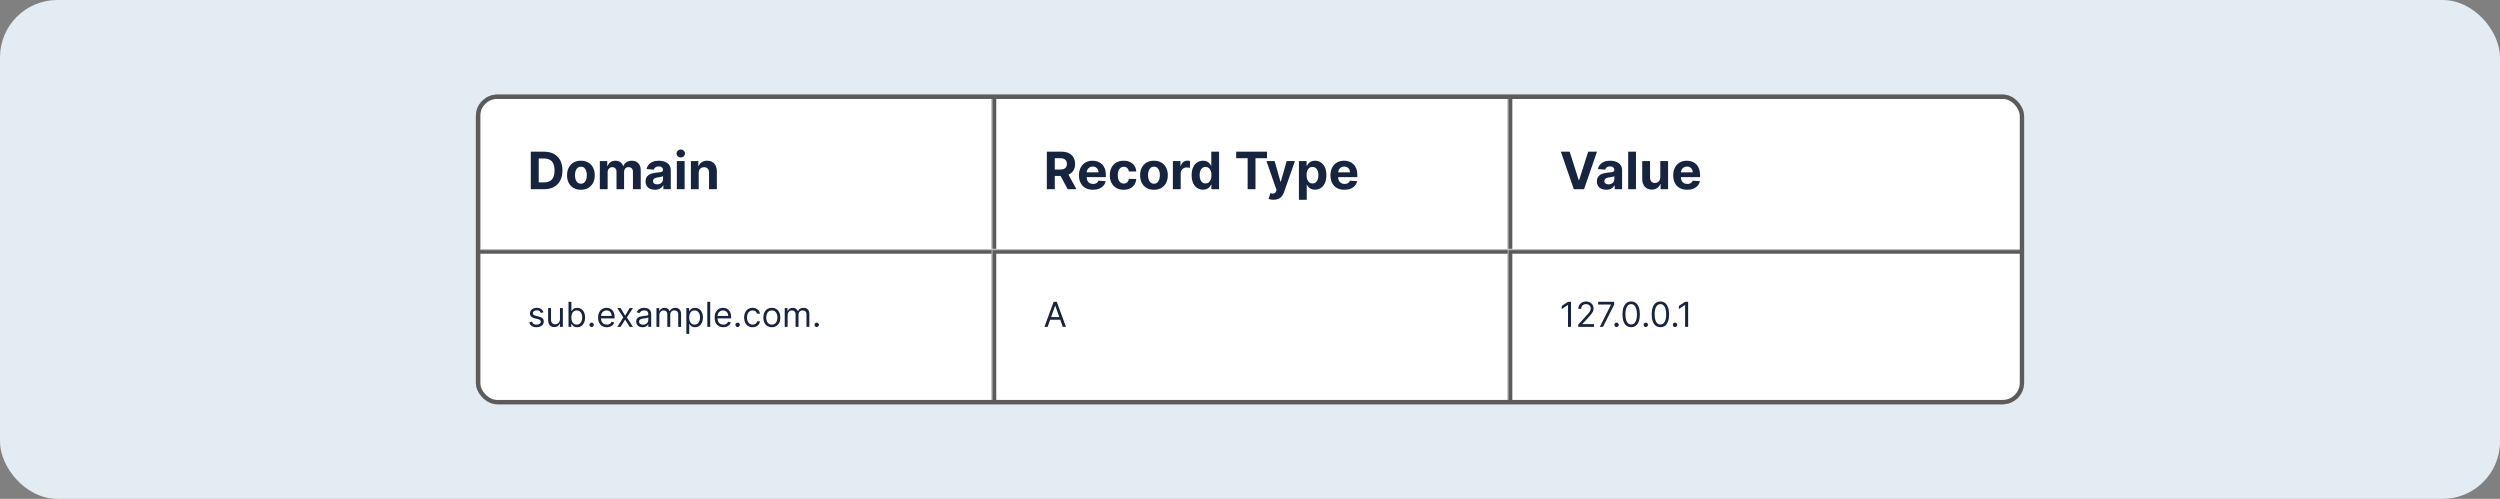
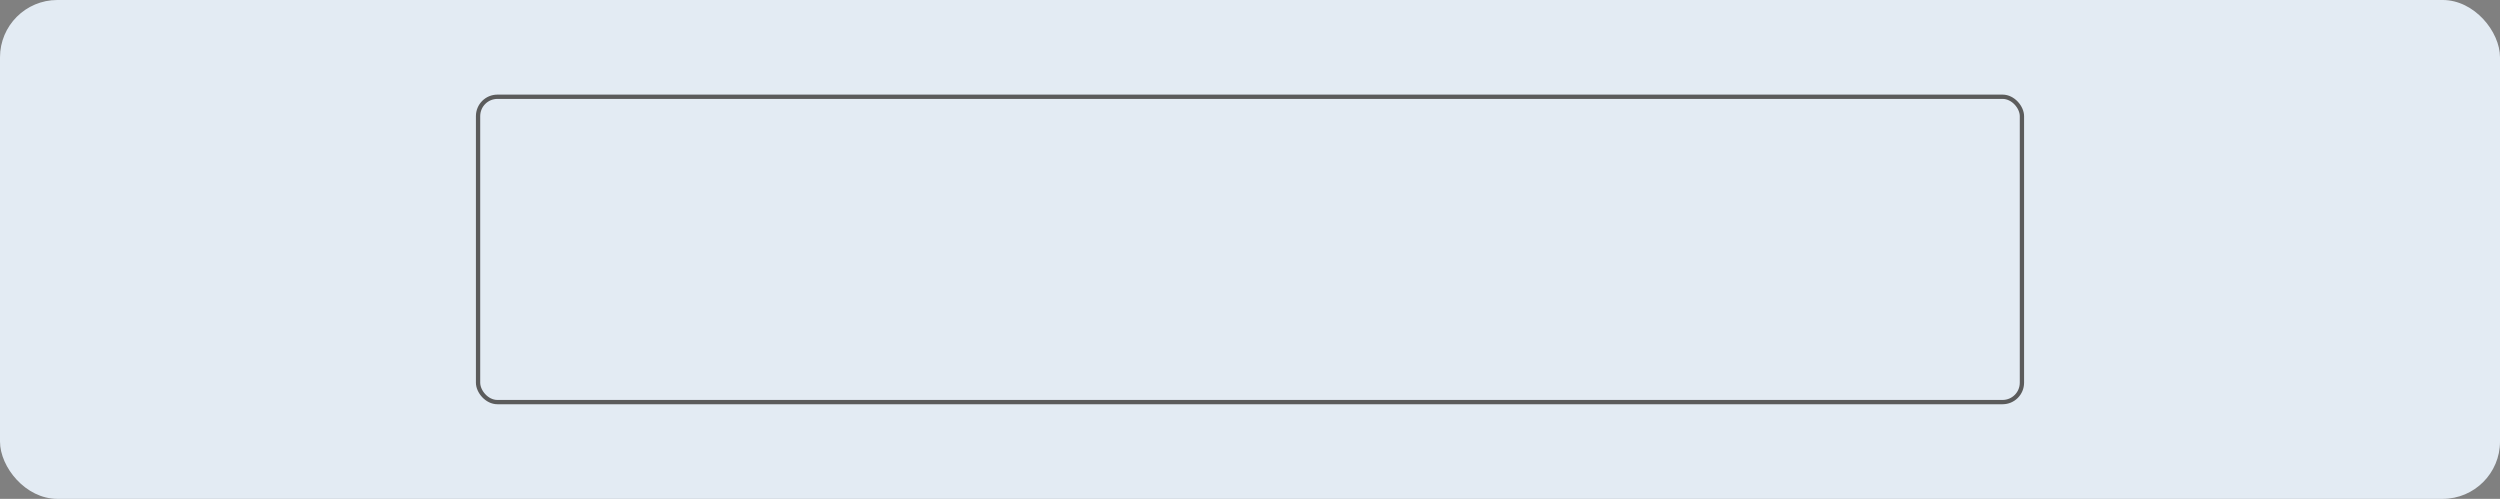
<svg xmlns="http://www.w3.org/2000/svg" width="872" height="174" viewBox="0 0 872 174" fill="none">
  <rect x="0" y="0" width="872" height="174" fill="#808080" stroke="none" />
  <g clip-path="url(#clip0_796_1565)">
    <rect x="-361" y="-60" width="1430" height="736" fill="#E3EBF3" />
    <g style="mix-blend-mode:multiply">
      <g clip-path="url(#clip1_796_1565)">
-         <rect x="166" y="33" width="540" height="108" rx="7.5" fill="#363636" />
        <rect opacity="0.1" x="166" y="33" width="540" height="54" fill="#D9D9D9" />
        <g clip-path="url(#clip2_796_1565)">
          <rect width="540" height="54" transform="translate(166 33)" fill="white" fill-opacity="0.01" />
          <mask id="path-6-inside-1_796_1565" fill="white">
            <path d="M166 33H346V87H166V33Z" />
          </mask>
-           <path d="M166 33H346V87H166V33Z" fill="white" />
          <path d="M189.778 66H185.138V52.909H189.817C191.134 52.909 192.267 53.171 193.217 53.695C194.168 54.215 194.898 54.963 195.41 55.939C195.925 56.915 196.183 58.082 196.183 59.442C196.183 60.805 195.925 61.977 195.41 62.957C194.898 63.938 194.163 64.69 193.205 65.214C192.25 65.738 191.108 66 189.778 66ZM187.906 63.629H189.663C190.482 63.629 191.17 63.484 191.728 63.194C192.29 62.9 192.712 62.446 192.994 61.832C193.279 61.215 193.422 60.418 193.422 59.442C193.422 58.474 193.279 57.684 192.994 57.07C192.712 56.457 192.293 56.005 191.734 55.715C191.176 55.425 190.488 55.281 189.67 55.281H187.906V63.629ZM202.618 66.192C201.626 66.192 200.767 65.981 200.042 65.559C199.322 65.133 198.766 64.54 198.374 63.782C197.982 63.019 197.786 62.135 197.786 61.129C197.786 60.115 197.982 59.229 198.374 58.47C198.766 57.707 199.322 57.115 200.042 56.693C200.767 56.267 201.626 56.054 202.618 56.054C203.611 56.054 204.468 56.267 205.188 56.693C205.912 57.115 206.471 57.707 206.863 58.47C207.255 59.229 207.451 60.115 207.451 61.129C207.451 62.135 207.255 63.019 206.863 63.782C206.471 64.54 205.912 65.133 205.188 65.559C204.468 65.981 203.611 66.192 202.618 66.192ZM202.631 64.082C203.083 64.082 203.46 63.955 203.763 63.699C204.065 63.439 204.293 63.085 204.447 62.638C204.604 62.19 204.683 61.681 204.683 61.11C204.683 60.539 204.604 60.03 204.447 59.582C204.293 59.135 204.065 58.781 203.763 58.521C203.46 58.261 203.083 58.131 202.631 58.131C202.175 58.131 201.792 58.261 201.481 58.521C201.174 58.781 200.942 59.135 200.784 59.582C200.631 60.03 200.554 60.539 200.554 61.11C200.554 61.681 200.631 62.19 200.784 62.638C200.942 63.085 201.174 63.439 201.481 63.699C201.792 63.955 202.175 64.082 202.631 64.082ZM209.221 66V56.182H211.817V57.914H211.932C212.136 57.339 212.477 56.885 212.954 56.553C213.432 56.22 214.003 56.054 214.667 56.054C215.341 56.054 215.914 56.222 216.387 56.559C216.86 56.891 217.175 57.343 217.333 57.914H217.435C217.635 57.352 217.998 56.902 218.522 56.565C219.05 56.224 219.675 56.054 220.395 56.054C221.311 56.054 222.055 56.346 222.626 56.93C223.201 57.509 223.488 58.332 223.488 59.397V66H220.772V59.934C220.772 59.389 220.627 58.979 220.337 58.707C220.047 58.434 219.685 58.298 219.251 58.298C218.756 58.298 218.371 58.455 218.094 58.771C217.817 59.082 217.678 59.493 217.678 60.004V66H215.038V59.876C215.038 59.395 214.9 59.011 214.623 58.726C214.35 58.44 213.99 58.298 213.542 58.298C213.24 58.298 212.967 58.374 212.724 58.528C212.486 58.677 212.296 58.888 212.155 59.16C212.015 59.429 211.944 59.744 211.944 60.106V66H209.221ZM228.439 66.185C227.813 66.185 227.254 66.077 226.764 65.859C226.274 65.638 225.887 65.312 225.601 64.881C225.32 64.447 225.179 63.906 225.179 63.258C225.179 62.712 225.279 62.254 225.48 61.883C225.68 61.513 225.953 61.215 226.298 60.989C226.643 60.763 227.035 60.592 227.474 60.477C227.917 60.362 228.382 60.281 228.867 60.234C229.438 60.175 229.899 60.119 230.248 60.068C230.597 60.013 230.851 59.932 231.009 59.825C231.166 59.719 231.245 59.561 231.245 59.352V59.314C231.245 58.909 231.117 58.596 230.862 58.374C230.61 58.153 230.252 58.042 229.788 58.042C229.298 58.042 228.908 58.151 228.618 58.368C228.328 58.581 228.137 58.849 228.043 59.173L225.524 58.969C225.652 58.372 225.904 57.856 226.279 57.422C226.654 56.983 227.137 56.646 227.73 56.412C228.326 56.173 229.017 56.054 229.801 56.054C230.346 56.054 230.868 56.118 231.367 56.246C231.869 56.374 232.315 56.572 232.703 56.84C233.095 57.109 233.404 57.454 233.629 57.876C233.855 58.293 233.968 58.794 233.968 59.378V66H231.386V64.638H231.309C231.151 64.945 230.941 65.216 230.676 65.45C230.412 65.68 230.095 65.862 229.724 65.994C229.353 66.121 228.925 66.185 228.439 66.185ZM229.219 64.306C229.619 64.306 229.973 64.227 230.28 64.07C230.587 63.908 230.828 63.69 231.002 63.418C231.177 63.145 231.264 62.836 231.264 62.491V61.449C231.179 61.504 231.062 61.555 230.913 61.602C230.768 61.645 230.604 61.685 230.421 61.724C230.237 61.758 230.054 61.79 229.871 61.82C229.688 61.845 229.521 61.869 229.372 61.89C229.053 61.937 228.774 62.011 228.535 62.114C228.296 62.216 228.111 62.354 227.979 62.529C227.847 62.7 227.781 62.913 227.781 63.168C227.781 63.539 227.915 63.822 228.183 64.019C228.456 64.21 228.801 64.306 229.219 64.306ZM236.081 66V56.182H238.804V66H236.081ZM237.449 54.916C237.044 54.916 236.697 54.782 236.407 54.514C236.121 54.241 235.979 53.915 235.979 53.535C235.979 53.16 236.121 52.839 236.407 52.57C236.697 52.298 237.044 52.161 237.449 52.161C237.854 52.161 238.199 52.298 238.484 52.57C238.774 52.839 238.919 53.16 238.919 53.535C238.919 53.915 238.774 54.241 238.484 54.514C238.199 54.782 237.854 54.916 237.449 54.916ZM243.708 60.324V66H240.985V56.182H243.58V57.914H243.695C243.913 57.343 244.277 56.891 244.788 56.559C245.3 56.222 245.92 56.054 246.648 56.054C247.33 56.054 247.925 56.203 248.432 56.501C248.939 56.8 249.333 57.226 249.614 57.78C249.896 58.33 250.036 58.986 250.036 59.749V66H247.313V60.234C247.317 59.633 247.164 59.165 246.853 58.828C246.542 58.487 246.114 58.317 245.568 58.317C245.202 58.317 244.878 58.396 244.597 58.553C244.32 58.711 244.102 58.941 243.945 59.244C243.791 59.542 243.712 59.902 243.708 60.324Z" fill="#162440" />
          <path d="M166 33V31.5H164.5V33H166ZM166 34.5H346V31.5H166V34.5ZM167.5 87V33H164.5V87H167.5Z" fill="#5B5B5B" mask="url(#path-6-inside-1_796_1565)" />
          <mask id="path-9-inside-2_796_1565" fill="white">
-             <path d="M346 33H526V87H346V33Z" />
-           </mask>
+             </mask>
          <path d="M346 33H526V87H346V33Z" fill="white" />
          <path d="M365.138 66V52.909H370.303C371.291 52.909 372.135 53.086 372.834 53.44C373.537 53.789 374.072 54.285 374.438 54.929C374.809 55.568 374.994 56.32 374.994 57.185C374.994 58.055 374.807 58.803 374.432 59.429C374.057 60.051 373.513 60.528 372.802 60.861C372.094 61.193 371.238 61.359 370.232 61.359H366.774V59.135H369.785C370.313 59.135 370.752 59.062 371.102 58.918C371.451 58.773 371.711 58.555 371.881 58.266C372.056 57.976 372.143 57.616 372.143 57.185C372.143 56.751 372.056 56.384 371.881 56.086C371.711 55.788 371.449 55.562 371.095 55.408C370.746 55.251 370.305 55.172 369.772 55.172H367.906V66H365.138ZM372.207 60.043L375.461 66H372.406L369.222 60.043H372.207ZM381.215 66.192C380.205 66.192 379.336 65.987 378.607 65.578C377.883 65.165 377.325 64.581 376.933 63.827C376.541 63.068 376.345 62.171 376.345 61.136C376.345 60.126 376.541 59.239 376.933 58.477C377.325 57.714 377.877 57.119 378.588 56.693C379.304 56.267 380.144 56.054 381.107 56.054C381.754 56.054 382.357 56.158 382.916 56.367C383.478 56.572 383.968 56.881 384.386 57.294C384.808 57.707 385.136 58.227 385.37 58.854C385.605 59.476 385.722 60.205 385.722 61.04V61.788H377.431V60.1H383.159C383.159 59.708 383.073 59.361 382.903 59.058C382.732 58.756 382.496 58.519 382.193 58.349C381.895 58.174 381.548 58.087 381.151 58.087C380.738 58.087 380.372 58.182 380.052 58.374C379.737 58.562 379.49 58.815 379.311 59.135C379.132 59.45 379.04 59.802 379.036 60.19V61.794C379.036 62.28 379.125 62.7 379.304 63.053C379.487 63.407 379.745 63.68 380.078 63.871C380.41 64.063 380.804 64.159 381.26 64.159C381.563 64.159 381.84 64.117 382.091 64.031C382.343 63.946 382.558 63.818 382.737 63.648C382.916 63.477 383.052 63.269 383.146 63.021L385.664 63.188C385.536 63.793 385.274 64.321 384.878 64.773C384.486 65.22 383.979 65.57 383.357 65.821C382.739 66.068 382.025 66.192 381.215 66.192ZM391.935 66.192C390.929 66.192 390.064 65.979 389.34 65.553C388.619 65.122 388.066 64.526 387.678 63.763C387.294 63 387.102 62.122 387.102 61.129C387.102 60.124 387.296 59.242 387.684 58.483C388.076 57.72 388.632 57.126 389.352 56.7C390.073 56.269 390.929 56.054 391.922 56.054C392.779 56.054 393.529 56.209 394.172 56.521C394.816 56.832 395.325 57.269 395.7 57.831C396.075 58.394 396.281 59.054 396.32 59.812H393.75C393.678 59.322 393.486 58.928 393.175 58.63C392.868 58.327 392.465 58.176 391.967 58.176C391.545 58.176 391.176 58.291 390.861 58.521C390.55 58.747 390.307 59.077 390.132 59.512C389.958 59.947 389.87 60.473 389.87 61.091C389.87 61.717 389.955 62.25 390.126 62.689C390.301 63.128 390.546 63.462 390.861 63.693C391.176 63.923 391.545 64.038 391.967 64.038C392.278 64.038 392.557 63.974 392.804 63.846C393.056 63.718 393.262 63.533 393.424 63.29C393.59 63.043 393.699 62.746 393.75 62.401H396.32C396.277 63.151 396.073 63.812 395.706 64.383C395.344 64.95 394.843 65.393 394.204 65.712C393.565 66.032 392.808 66.192 391.935 66.192ZM402.499 66.192C401.506 66.192 400.648 65.981 399.923 65.559C399.203 65.133 398.647 64.54 398.255 63.782C397.863 63.019 397.667 62.135 397.667 61.129C397.667 60.115 397.863 59.229 398.255 58.47C398.647 57.707 399.203 57.115 399.923 56.693C400.648 56.267 401.506 56.054 402.499 56.054C403.492 56.054 404.349 56.267 405.069 56.693C405.793 57.115 406.352 57.707 406.744 58.47C407.136 59.229 407.332 60.115 407.332 61.129C407.332 62.135 407.136 63.019 406.744 63.782C406.352 64.54 405.793 65.133 405.069 65.559C404.349 65.981 403.492 66.192 402.499 66.192ZM402.512 64.082C402.964 64.082 403.341 63.955 403.643 63.699C403.946 63.439 404.174 63.085 404.327 62.638C404.485 62.19 404.564 61.681 404.564 61.11C404.564 60.539 404.485 60.03 404.327 59.582C404.174 59.135 403.946 58.781 403.643 58.521C403.341 58.261 402.964 58.131 402.512 58.131C402.056 58.131 401.673 58.261 401.362 58.521C401.055 58.781 400.822 59.135 400.665 59.582C400.511 60.03 400.435 60.539 400.435 61.11C400.435 61.681 400.511 62.19 400.665 62.638C400.822 63.085 401.055 63.439 401.362 63.699C401.673 63.955 402.056 64.082 402.512 64.082ZM409.102 66V56.182H411.742V57.895H411.844C412.023 57.285 412.324 56.825 412.746 56.514C413.168 56.199 413.653 56.041 414.203 56.041C414.339 56.041 414.487 56.05 414.644 56.067C414.802 56.084 414.94 56.107 415.06 56.137V58.553C414.932 58.515 414.755 58.481 414.529 58.451C414.303 58.421 414.097 58.406 413.909 58.406C413.509 58.406 413.151 58.494 412.835 58.668C412.524 58.839 412.277 59.077 412.094 59.384C411.915 59.691 411.825 60.045 411.825 60.445V66H409.102ZM419.628 66.16C418.883 66.16 418.207 65.968 417.602 65.585C417.001 65.197 416.524 64.628 416.17 63.878C415.821 63.124 415.646 62.199 415.646 61.104C415.646 59.979 415.827 59.043 416.189 58.298C416.552 57.548 417.033 56.987 417.634 56.617C418.239 56.242 418.902 56.054 419.622 56.054C420.172 56.054 420.63 56.148 420.996 56.335C421.367 56.519 421.665 56.749 421.891 57.026C422.121 57.298 422.296 57.567 422.415 57.831H422.498V52.909H425.215V66H422.53V64.428H422.415C422.287 64.7 422.106 64.971 421.872 65.239C421.642 65.504 421.341 65.723 420.971 65.898C420.604 66.072 420.157 66.16 419.628 66.16ZM420.491 63.993C420.93 63.993 421.301 63.874 421.604 63.635C421.91 63.392 422.145 63.053 422.307 62.619C422.473 62.184 422.556 61.675 422.556 61.091C422.556 60.507 422.475 60 422.313 59.57C422.151 59.139 421.917 58.807 421.61 58.572C421.303 58.338 420.93 58.221 420.491 58.221C420.044 58.221 419.667 58.342 419.36 58.585C419.053 58.828 418.821 59.165 418.663 59.595C418.506 60.026 418.427 60.524 418.427 61.091C418.427 61.662 418.506 62.167 418.663 62.606C418.825 63.041 419.057 63.381 419.36 63.629C419.667 63.871 420.044 63.993 420.491 63.993ZM431.172 55.191V52.909H441.924V55.191H437.916V66H435.18V55.191H431.172ZM444.199 69.682C443.854 69.682 443.53 69.654 443.228 69.599C442.93 69.548 442.682 69.481 442.486 69.401L443.1 67.368C443.42 67.466 443.707 67.519 443.963 67.528C444.223 67.536 444.447 67.477 444.634 67.349C444.826 67.221 444.981 67.004 445.101 66.697L445.26 66.281L441.738 56.182H444.602L446.635 63.392H446.737L448.789 56.182H451.672L447.856 67.061C447.672 67.59 447.423 68.05 447.108 68.442C446.797 68.838 446.403 69.143 445.925 69.356C445.448 69.573 444.873 69.682 444.199 69.682ZM453.065 69.682V56.182H455.75V57.831H455.871C455.991 57.567 456.163 57.298 456.389 57.026C456.619 56.749 456.917 56.519 457.284 56.335C457.655 56.148 458.115 56.054 458.665 56.054C459.381 56.054 460.041 56.242 460.646 56.617C461.251 56.987 461.735 57.548 462.097 58.298C462.459 59.043 462.64 59.979 462.64 61.104C462.64 62.199 462.464 63.124 462.11 63.878C461.76 64.628 461.283 65.197 460.678 65.585C460.077 65.968 459.404 66.16 458.658 66.16C458.13 66.16 457.68 66.072 457.309 65.898C456.943 65.723 456.643 65.504 456.408 65.239C456.174 64.971 455.995 64.7 455.871 64.428H455.788V69.682H453.065ZM455.731 61.091C455.731 61.675 455.812 62.184 455.974 62.619C456.135 63.053 456.37 63.392 456.677 63.635C456.983 63.874 457.356 63.993 457.795 63.993C458.238 63.993 458.613 63.871 458.92 63.629C459.227 63.381 459.459 63.041 459.617 62.606C459.779 62.167 459.86 61.662 459.86 61.091C459.86 60.524 459.781 60.026 459.623 59.595C459.466 59.165 459.233 58.828 458.927 58.585C458.62 58.342 458.243 58.221 457.795 58.221C457.352 58.221 456.977 58.338 456.67 58.572C456.368 58.807 456.135 59.139 455.974 59.57C455.812 60 455.731 60.507 455.731 61.091ZM468.93 66.192C467.92 66.192 467.051 65.987 466.322 65.578C465.598 65.165 465.04 64.581 464.648 63.827C464.256 63.068 464.059 62.171 464.059 61.136C464.059 60.126 464.256 59.239 464.648 58.477C465.04 57.714 465.591 57.119 466.303 56.693C467.019 56.267 467.858 56.054 468.822 56.054C469.469 56.054 470.072 56.158 470.631 56.367C471.193 56.572 471.683 56.881 472.101 57.294C472.523 57.707 472.851 58.227 473.085 58.854C473.319 59.476 473.437 60.205 473.437 61.04V61.788H465.146V60.1H470.873C470.873 59.708 470.788 59.361 470.618 59.058C470.447 58.756 470.211 58.519 469.908 58.349C469.61 58.174 469.263 58.087 468.866 58.087C468.453 58.087 468.086 58.182 467.767 58.374C467.452 58.562 467.204 58.815 467.025 59.135C466.846 59.45 466.755 59.802 466.751 60.19V61.794C466.751 62.28 466.84 62.7 467.019 63.053C467.202 63.407 467.46 63.68 467.792 63.871C468.125 64.063 468.519 64.159 468.975 64.159C469.278 64.159 469.555 64.117 469.806 64.031C470.057 63.946 470.273 63.818 470.452 63.648C470.631 63.477 470.767 63.269 470.861 63.021L473.379 63.188C473.251 63.793 472.989 64.321 472.593 64.773C472.201 65.22 471.694 65.57 471.072 65.821C470.454 66.068 469.74 66.192 468.93 66.192Z" fill="#162440" />
-           <path d="M346 33V31.5H344.5V33H346ZM346 34.5H526V31.5H346V34.5ZM347.5 87V33H344.5V87H347.5Z" fill="#5B5B5B" mask="url(#path-9-inside-2_796_1565)" />
+           <path d="M346 33V31.5H344.5V33H346ZM346 34.5H526V31.5H346ZM347.5 87V33H344.5V87H347.5Z" fill="#5B5B5B" mask="url(#path-9-inside-2_796_1565)" />
          <mask id="path-12-inside-3_796_1565" fill="white">
            <path d="M526 33H706V87H526V33Z" />
          </mask>
-           <path d="M526 33H706V87H526V33Z" fill="white" />
          <path d="M547.503 52.909L550.667 62.855H550.788L553.959 52.909H557.027L552.514 66H548.947L544.428 52.909H547.503ZM560.261 66.185C559.635 66.185 559.077 66.077 558.587 65.859C558.097 65.638 557.709 65.312 557.423 64.881C557.142 64.447 557.001 63.906 557.001 63.258C557.001 62.712 557.102 62.254 557.302 61.883C557.502 61.513 557.775 61.215 558.12 60.989C558.465 60.763 558.857 60.592 559.296 60.477C559.739 60.362 560.204 60.281 560.69 60.234C561.261 60.175 561.721 60.119 562.07 60.068C562.42 60.013 562.673 59.932 562.831 59.825C562.989 59.719 563.067 59.561 563.067 59.352V59.314C563.067 58.909 562.94 58.596 562.684 58.374C562.433 58.153 562.075 58.042 561.61 58.042C561.12 58.042 560.73 58.151 560.44 58.368C560.151 58.581 559.959 58.849 559.865 59.173L557.347 58.969C557.474 58.372 557.726 57.856 558.101 57.422C558.476 56.983 558.96 56.646 559.552 56.412C560.148 56.173 560.839 56.054 561.623 56.054C562.168 56.054 562.69 56.118 563.189 56.246C563.692 56.374 564.137 56.572 564.525 56.84C564.917 57.109 565.226 57.454 565.452 57.876C565.678 58.293 565.79 58.794 565.79 59.378V66H563.208V64.638H563.131C562.974 64.945 562.763 65.216 562.499 65.45C562.234 65.68 561.917 65.862 561.546 65.994C561.175 66.121 560.747 66.185 560.261 66.185ZM561.041 64.306C561.442 64.306 561.795 64.227 562.102 64.07C562.409 63.908 562.65 63.69 562.825 63.418C562.999 63.145 563.087 62.836 563.087 62.491V61.449C563.001 61.504 562.884 61.555 562.735 61.602C562.59 61.645 562.426 61.685 562.243 61.724C562.06 61.758 561.876 61.79 561.693 61.82C561.51 61.845 561.344 61.869 561.195 61.89C560.875 61.937 560.596 62.011 560.357 62.114C560.119 62.216 559.933 62.354 559.801 62.529C559.669 62.7 559.603 62.913 559.603 63.168C559.603 63.539 559.737 63.822 560.006 64.019C560.278 64.21 560.624 64.306 561.041 64.306ZM570.626 52.909V66H567.903V52.909H570.626ZM579.104 61.82V56.182H581.827V66H579.212V64.217H579.11C578.888 64.792 578.52 65.254 578.004 65.604C577.493 65.953 576.868 66.128 576.131 66.128C575.475 66.128 574.898 65.979 574.399 65.68C573.9 65.382 573.51 64.958 573.229 64.408C572.952 63.859 572.812 63.2 572.807 62.433V56.182H575.53V61.947C575.535 62.527 575.69 62.985 575.997 63.322C576.304 63.658 576.715 63.827 577.231 63.827C577.559 63.827 577.866 63.752 578.151 63.603C578.437 63.45 578.667 63.224 578.841 62.925C579.02 62.627 579.108 62.258 579.104 61.82ZM588.479 66.192C587.469 66.192 586.6 65.987 585.871 65.578C585.147 65.165 584.588 64.581 584.196 63.827C583.804 63.068 583.608 62.171 583.608 61.136C583.608 60.126 583.804 59.239 584.196 58.477C584.588 57.714 585.14 57.119 585.852 56.693C586.568 56.267 587.407 56.054 588.37 56.054C589.018 56.054 589.621 56.158 590.179 56.367C590.742 56.572 591.232 56.881 591.65 57.294C592.071 57.707 592.4 58.227 592.634 58.854C592.868 59.476 592.985 60.205 592.985 61.04V61.788H584.695V60.1H590.422C590.422 59.708 590.337 59.361 590.167 59.058C589.996 58.756 589.76 58.519 589.457 58.349C589.159 58.174 588.811 58.087 588.415 58.087C588.002 58.087 587.635 58.182 587.316 58.374C587 58.562 586.753 58.815 586.574 59.135C586.395 59.45 586.304 59.802 586.299 60.19V61.794C586.299 62.28 586.389 62.7 586.568 63.053C586.751 63.407 587.009 63.68 587.341 63.871C587.674 64.063 588.068 64.159 588.524 64.159C588.826 64.159 589.103 64.117 589.355 64.031C589.606 63.946 589.821 63.818 590 63.648C590.179 63.477 590.316 63.269 590.409 63.021L592.928 63.188C592.8 63.793 592.538 64.321 592.142 64.773C591.75 65.22 591.243 65.57 590.62 65.821C590.002 66.068 589.289 66.192 588.479 66.192Z" fill="#162440" />
          <path d="M526 33V31.5H524.5V33H526ZM526 34.5H706V31.5H526V34.5ZM527.5 87V33H524.5V87H527.5Z" fill="#5B5B5B" mask="url(#path-12-inside-3_796_1565)" />
        </g>
        <g clip-path="url(#clip3_796_1565)">
          <rect width="540" height="54" transform="translate(166 87)" fill="white" fill-opacity="0.01" />
          <mask id="path-15-inside-4_796_1565" fill="white">
            <path d="M166 87H346V141H166V87Z" />
          </mask>
          <path d="M166 87H346V141H166V87Z" fill="white" />
          <path d="M189.557 108.92L188.653 109.176C188.597 109.026 188.513 108.879 188.402 108.737C188.294 108.592 188.146 108.473 187.959 108.379C187.771 108.286 187.531 108.239 187.239 108.239C186.838 108.239 186.504 108.331 186.237 108.516C185.973 108.697 185.841 108.929 185.841 109.21C185.841 109.46 185.932 109.658 186.114 109.803C186.295 109.947 186.58 110.068 186.966 110.165L187.938 110.403C188.523 110.545 188.959 110.763 189.246 111.055C189.533 111.345 189.676 111.719 189.676 112.176C189.676 112.551 189.568 112.886 189.352 113.182C189.139 113.477 188.841 113.71 188.457 113.881C188.074 114.051 187.628 114.136 187.119 114.136C186.452 114.136 185.899 113.991 185.462 113.702C185.024 113.412 184.747 112.989 184.631 112.432L185.585 112.193C185.676 112.545 185.848 112.81 186.101 112.986C186.357 113.162 186.69 113.25 187.102 113.25C187.571 113.25 187.943 113.151 188.219 112.952C188.497 112.75 188.636 112.509 188.636 112.227C188.636 112 188.557 111.81 188.398 111.656C188.239 111.5 187.994 111.384 187.665 111.307L186.574 111.051C185.974 110.909 185.534 110.689 185.253 110.391C184.974 110.089 184.835 109.713 184.835 109.261C184.835 108.892 184.939 108.565 185.146 108.281C185.357 107.997 185.642 107.774 186.003 107.612C186.366 107.45 186.778 107.369 187.239 107.369C187.886 107.369 188.395 107.511 188.764 107.795C189.136 108.08 189.401 108.455 189.557 108.92ZM195.315 111.324V107.455H196.321V114H195.315V112.892H195.247C195.093 113.224 194.855 113.507 194.531 113.74C194.207 113.97 193.798 114.085 193.304 114.085C192.895 114.085 192.531 113.996 192.213 113.817C191.895 113.635 191.645 113.362 191.463 112.999C191.281 112.632 191.19 112.17 191.19 111.614V107.455H192.196V111.545C192.196 112.023 192.329 112.403 192.596 112.688C192.866 112.972 193.21 113.114 193.627 113.114C193.877 113.114 194.132 113.05 194.39 112.922C194.652 112.794 194.87 112.598 195.047 112.334C195.225 112.07 195.315 111.733 195.315 111.324ZM198.299 114V105.273H199.305V108.494H199.39C199.464 108.381 199.566 108.236 199.697 108.06C199.83 107.881 200.021 107.722 200.268 107.582C200.518 107.44 200.856 107.369 201.282 107.369C201.833 107.369 202.319 107.507 202.739 107.783C203.16 108.058 203.488 108.449 203.724 108.955C203.96 109.46 204.077 110.057 204.077 110.744C204.077 111.438 203.96 112.038 203.724 112.547C203.488 113.053 203.161 113.445 202.744 113.723C202.326 113.999 201.844 114.136 201.299 114.136C200.879 114.136 200.542 114.067 200.289 113.928C200.036 113.786 199.842 113.625 199.705 113.446C199.569 113.264 199.464 113.114 199.39 112.994H199.271V114H198.299ZM199.288 110.727C199.288 111.222 199.36 111.658 199.505 112.036C199.65 112.411 199.862 112.705 200.14 112.918C200.418 113.128 200.759 113.233 201.163 113.233C201.583 113.233 201.934 113.122 202.215 112.901C202.499 112.676 202.712 112.375 202.854 111.997C202.999 111.616 203.072 111.193 203.072 110.727C203.072 110.267 203.001 109.852 202.859 109.483C202.719 109.111 202.508 108.817 202.224 108.601C201.942 108.382 201.589 108.273 201.163 108.273C200.754 108.273 200.41 108.376 200.131 108.584C199.853 108.788 199.643 109.075 199.501 109.445C199.359 109.811 199.288 110.239 199.288 110.727ZM206.349 114.068C206.138 114.068 205.958 113.993 205.808 113.842C205.657 113.692 205.582 113.511 205.582 113.301C205.582 113.091 205.657 112.911 205.808 112.76C205.958 112.609 206.138 112.534 206.349 112.534C206.559 112.534 206.739 112.609 206.89 112.76C207.04 112.911 207.116 113.091 207.116 113.301C207.116 113.44 207.08 113.568 207.009 113.685C206.941 113.801 206.849 113.895 206.732 113.966C206.619 114.034 206.491 114.068 206.349 114.068ZM211.665 114.136C211.034 114.136 210.49 113.997 210.033 113.719C209.578 113.438 209.227 113.045 208.98 112.543C208.736 112.037 208.614 111.449 208.614 110.778C208.614 110.108 208.736 109.517 208.98 109.006C209.227 108.491 209.571 108.091 210.011 107.804C210.455 107.514 210.972 107.369 211.562 107.369C211.903 107.369 212.24 107.426 212.572 107.54C212.905 107.653 213.207 107.838 213.48 108.094C213.753 108.347 213.97 108.682 214.132 109.099C214.294 109.517 214.375 110.031 214.375 110.642V111.068H209.33V110.199H213.352C213.352 109.83 213.278 109.5 213.131 109.21C212.986 108.92 212.778 108.692 212.509 108.524C212.241 108.357 211.926 108.273 211.562 108.273C211.162 108.273 210.815 108.372 210.523 108.571C210.233 108.767 210.01 109.023 209.854 109.338C209.697 109.653 209.619 109.991 209.619 110.352V110.932C209.619 111.426 209.705 111.845 209.875 112.189C210.048 112.53 210.288 112.79 210.595 112.969C210.902 113.145 211.259 113.233 211.665 113.233C211.929 113.233 212.168 113.196 212.381 113.122C212.597 113.045 212.783 112.932 212.939 112.781C213.095 112.628 213.216 112.437 213.301 112.21L214.273 112.483C214.17 112.812 213.999 113.102 213.757 113.352C213.516 113.599 213.217 113.793 212.862 113.932C212.507 114.068 212.108 114.136 211.665 114.136ZM216.479 107.455L218.047 110.131L219.615 107.455H220.775L218.661 110.727L220.775 114H219.615L218.047 111.46L216.479 114H215.32L217.4 110.727L215.32 107.455H216.479ZM224.136 114.153C223.721 114.153 223.344 114.075 223.006 113.919C222.668 113.76 222.4 113.531 222.201 113.233C222.002 112.932 221.903 112.568 221.903 112.142C221.903 111.767 221.977 111.463 222.124 111.23C222.272 110.994 222.469 110.81 222.717 110.676C222.964 110.543 223.237 110.443 223.535 110.378C223.836 110.31 224.138 110.256 224.442 110.216C224.84 110.165 225.163 110.126 225.41 110.101C225.66 110.072 225.842 110.026 225.955 109.96C226.072 109.895 226.13 109.781 226.13 109.619V109.585C226.13 109.165 226.015 108.838 225.785 108.605C225.558 108.372 225.212 108.256 224.749 108.256C224.269 108.256 223.893 108.361 223.62 108.571C223.347 108.781 223.156 109.006 223.045 109.244L222.09 108.903C222.261 108.506 222.488 108.196 222.772 107.974C223.059 107.75 223.371 107.594 223.71 107.506C224.05 107.415 224.386 107.369 224.715 107.369C224.925 107.369 225.167 107.395 225.44 107.446C225.715 107.494 225.981 107.595 226.237 107.749C226.495 107.902 226.71 108.134 226.88 108.443C227.05 108.753 227.136 109.168 227.136 109.688V114H226.13V113.114H226.079C226.011 113.256 225.897 113.408 225.738 113.57C225.579 113.732 225.367 113.869 225.103 113.983C224.839 114.097 224.516 114.153 224.136 114.153ZM224.289 113.25C224.687 113.25 225.022 113.172 225.295 113.016C225.57 112.859 225.778 112.658 225.917 112.411C226.059 112.163 226.13 111.903 226.13 111.631V110.71C226.087 110.761 225.994 110.808 225.849 110.851C225.707 110.891 225.542 110.926 225.354 110.957C225.17 110.986 224.989 111.011 224.813 111.034C224.64 111.054 224.499 111.071 224.391 111.085C224.13 111.119 223.886 111.175 223.658 111.251C223.434 111.325 223.252 111.437 223.113 111.588C222.977 111.736 222.908 111.937 222.908 112.193C222.908 112.543 223.038 112.807 223.296 112.986C223.558 113.162 223.888 113.25 224.289 113.25ZM228.971 114V107.455H229.943V108.477H230.028C230.164 108.128 230.385 107.857 230.689 107.663C230.993 107.467 231.358 107.369 231.784 107.369C232.216 107.369 232.575 107.467 232.862 107.663C233.152 107.857 233.377 108.128 233.539 108.477H233.608C233.775 108.139 234.027 107.871 234.362 107.672C234.697 107.47 235.099 107.369 235.568 107.369C236.153 107.369 236.632 107.553 237.004 107.919C237.376 108.283 237.562 108.849 237.562 109.619V114H236.556V109.619C236.556 109.136 236.424 108.791 236.16 108.584C235.896 108.376 235.585 108.273 235.227 108.273C234.767 108.273 234.41 108.412 234.157 108.69C233.904 108.966 233.778 109.315 233.778 109.739V114H232.755V109.517C232.755 109.145 232.635 108.845 232.393 108.618C232.152 108.388 231.841 108.273 231.46 108.273C231.199 108.273 230.954 108.342 230.727 108.482C230.502 108.621 230.321 108.814 230.181 109.061C230.045 109.305 229.977 109.588 229.977 109.909V114H228.971ZM239.401 116.455V107.455H240.373V108.494H240.492C240.566 108.381 240.668 108.236 240.799 108.06C240.932 107.881 241.123 107.722 241.37 107.582C241.62 107.44 241.958 107.369 242.384 107.369C242.935 107.369 243.421 107.507 243.841 107.783C244.262 108.058 244.59 108.449 244.826 108.955C245.061 109.46 245.179 110.057 245.179 110.744C245.179 111.438 245.061 112.038 244.826 112.547C244.59 113.053 244.263 113.445 243.846 113.723C243.428 113.999 242.946 114.136 242.401 114.136C241.98 114.136 241.644 114.067 241.391 113.928C241.138 113.786 240.944 113.625 240.807 113.446C240.671 113.264 240.566 113.114 240.492 112.994H240.407V116.455H239.401ZM240.39 110.727C240.39 111.222 240.462 111.658 240.607 112.036C240.752 112.411 240.963 112.705 241.242 112.918C241.52 113.128 241.861 113.233 242.265 113.233C242.685 113.233 243.036 113.122 243.317 112.901C243.601 112.676 243.814 112.375 243.956 111.997C244.101 111.616 244.174 111.193 244.174 110.727C244.174 110.267 244.103 109.852 243.961 109.483C243.821 109.111 243.61 108.817 243.326 108.601C243.044 108.382 242.691 108.273 242.265 108.273C241.855 108.273 241.512 108.376 241.233 108.584C240.955 108.788 240.745 109.075 240.603 109.445C240.461 109.811 240.39 110.239 240.39 110.727ZM247.719 105.273V114H246.713V105.273H247.719ZM252.305 114.136C251.675 114.136 251.131 113.997 250.673 113.719C250.219 113.438 249.868 113.045 249.621 112.543C249.376 112.037 249.254 111.449 249.254 110.778C249.254 110.108 249.376 109.517 249.621 109.006C249.868 108.491 250.212 108.091 250.652 107.804C251.095 107.514 251.612 107.369 252.203 107.369C252.544 107.369 252.881 107.426 253.213 107.54C253.545 107.653 253.848 107.838 254.121 108.094C254.393 108.347 254.611 108.682 254.773 109.099C254.935 109.517 255.016 110.031 255.016 110.642V111.068H249.97V110.199H253.993C253.993 109.83 253.919 109.5 253.771 109.21C253.626 108.92 253.419 108.692 253.149 108.524C252.882 108.357 252.567 108.273 252.203 108.273C251.803 108.273 251.456 108.372 251.163 108.571C250.874 108.767 250.651 109.023 250.494 109.338C250.338 109.653 250.26 109.991 250.26 110.352V110.932C250.26 111.426 250.345 111.845 250.516 112.189C250.689 112.53 250.929 112.79 251.236 112.969C251.543 113.145 251.899 113.233 252.305 113.233C252.57 113.233 252.808 113.196 253.021 113.122C253.237 113.045 253.423 112.932 253.58 112.781C253.736 112.628 253.857 112.437 253.942 112.21L254.913 112.483C254.811 112.812 254.639 113.102 254.398 113.352C254.156 113.599 253.858 113.793 253.503 113.932C253.148 114.068 252.749 114.136 252.305 114.136ZM257.278 114.068C257.068 114.068 256.888 113.993 256.737 113.842C256.587 113.692 256.511 113.511 256.511 113.301C256.511 113.091 256.587 112.911 256.737 112.76C256.888 112.609 257.068 112.534 257.278 112.534C257.489 112.534 257.669 112.609 257.82 112.76C257.97 112.911 258.045 113.091 258.045 113.301C258.045 113.44 258.01 113.568 257.939 113.685C257.871 113.801 257.778 113.895 257.662 113.966C257.548 114.034 257.42 114.068 257.278 114.068ZM262.509 114.136C261.896 114.136 261.367 113.991 260.924 113.702C260.481 113.412 260.14 113.013 259.901 112.504C259.663 111.996 259.543 111.415 259.543 110.761C259.543 110.097 259.665 109.51 259.91 109.001C260.157 108.49 260.501 108.091 260.941 107.804C261.384 107.514 261.901 107.369 262.492 107.369C262.952 107.369 263.367 107.455 263.737 107.625C264.106 107.795 264.408 108.034 264.644 108.341C264.88 108.648 265.026 109.006 265.083 109.415H264.077C264.001 109.116 263.83 108.852 263.566 108.622C263.305 108.389 262.952 108.273 262.509 108.273C262.117 108.273 261.773 108.375 261.478 108.58C261.185 108.781 260.957 109.067 260.792 109.436C260.63 109.803 260.549 110.233 260.549 110.727C260.549 111.233 260.629 111.673 260.788 112.048C260.95 112.423 261.177 112.714 261.469 112.922C261.765 113.129 262.112 113.233 262.509 113.233C262.771 113.233 263.008 113.188 263.221 113.097C263.434 113.006 263.614 112.875 263.762 112.705C263.91 112.534 264.015 112.33 264.077 112.091H265.083C265.026 112.477 264.886 112.825 264.661 113.135C264.44 113.442 264.146 113.686 263.779 113.868C263.415 114.047 262.992 114.136 262.509 114.136ZM269.212 114.136C268.621 114.136 268.103 113.996 267.657 113.714C267.214 113.433 266.867 113.04 266.617 112.534C266.37 112.028 266.246 111.437 266.246 110.761C266.246 110.08 266.37 109.484 266.617 108.976C266.867 108.467 267.214 108.072 267.657 107.791C268.103 107.51 268.621 107.369 269.212 107.369C269.803 107.369 270.32 107.51 270.763 107.791C271.21 108.072 271.556 108.467 271.803 108.976C272.053 109.484 272.178 110.08 272.178 110.761C272.178 111.437 272.053 112.028 271.803 112.534C271.556 113.04 271.21 113.433 270.763 113.714C270.32 113.996 269.803 114.136 269.212 114.136ZM269.212 113.233C269.661 113.233 270.031 113.118 270.32 112.888C270.61 112.658 270.825 112.355 270.964 111.98C271.103 111.605 271.173 111.199 271.173 110.761C271.173 110.324 271.103 109.916 270.964 109.538C270.825 109.161 270.61 108.855 270.32 108.622C270.031 108.389 269.661 108.273 269.212 108.273C268.763 108.273 268.394 108.389 268.104 108.622C267.815 108.855 267.6 109.161 267.461 109.538C267.322 109.916 267.252 110.324 267.252 110.761C267.252 111.199 267.322 111.605 267.461 111.98C267.6 112.355 267.815 112.658 268.104 112.888C268.394 113.118 268.763 113.233 269.212 113.233ZM273.713 114V107.455H274.685V108.477H274.77C274.907 108.128 275.127 107.857 275.431 107.663C275.735 107.467 276.1 107.369 276.526 107.369C276.958 107.369 277.317 107.467 277.604 107.663C277.894 107.857 278.12 108.128 278.282 108.477H278.35C278.517 108.139 278.769 107.871 279.104 107.672C279.439 107.47 279.841 107.369 280.31 107.369C280.895 107.369 281.374 107.553 281.746 107.919C282.118 108.283 282.304 108.849 282.304 109.619V114H281.299V109.619C281.299 109.136 281.167 108.791 280.902 108.584C280.638 108.376 280.327 108.273 279.969 108.273C279.509 108.273 279.152 108.412 278.9 108.69C278.647 108.966 278.52 109.315 278.52 109.739V114H277.498V109.517C277.498 109.145 277.377 108.845 277.135 108.618C276.894 108.388 276.583 108.273 276.202 108.273C275.941 108.273 275.696 108.342 275.469 108.482C275.245 108.621 275.063 108.814 274.924 109.061C274.787 109.305 274.719 109.588 274.719 109.909V114H273.713ZM284.876 114.068C284.666 114.068 284.485 113.993 284.335 113.842C284.184 113.692 284.109 113.511 284.109 113.301C284.109 113.091 284.184 112.911 284.335 112.76C284.485 112.609 284.666 112.534 284.876 112.534C285.086 112.534 285.267 112.609 285.417 112.76C285.568 112.911 285.643 113.091 285.643 113.301C285.643 113.44 285.608 113.568 285.537 113.685C285.468 113.801 285.376 113.895 285.26 113.966C285.146 114.034 285.018 114.068 284.876 114.068Z" fill="#162440" />
          <path d="M166 87V85.5H164.5V87H166ZM166 88.5H346V85.5H166V88.5ZM167.5 141V87H164.5V141H167.5Z" fill="#5B5B5B" mask="url(#path-15-inside-4_796_1565)" />
          <mask id="path-18-inside-5_796_1565" fill="white">
            <path d="M346 87H526V141H346V87Z" />
          </mask>
          <path d="M346 87H526V141H346V87Z" fill="white" />
          <path d="M365.415 114H364.307L367.511 105.273H368.602L371.807 114H370.699L368.091 106.653H368.023L365.415 114ZM365.824 110.591H370.29V111.528H365.824V110.591Z" fill="#162440" />
          <path d="M346 87V85.5H344.5V87H346ZM346 88.5H526V85.5H346V88.5ZM347.5 141V87H344.5V141H347.5Z" fill="#5B5B5B" mask="url(#path-18-inside-5_796_1565)" />
          <mask id="path-21-inside-6_796_1565" fill="white">
            <path d="M526 87H706V141H526V87Z" />
          </mask>
          <path d="M526 87H706V141H526V87Z" fill="white" />
          <path d="M547.972 105.273V114H546.915V106.381H546.864L544.733 107.795V106.722L546.915 105.273H547.972ZM550.482 114V113.233L553.362 110.08C553.7 109.71 553.979 109.389 554.197 109.116C554.416 108.841 554.578 108.582 554.683 108.341C554.791 108.097 554.845 107.841 554.845 107.574C554.845 107.267 554.771 107.001 554.624 106.777C554.479 106.553 554.28 106.379 554.027 106.257C553.774 106.135 553.49 106.074 553.175 106.074C552.839 106.074 552.547 106.143 552.297 106.283C552.05 106.419 551.858 106.611 551.722 106.858C551.588 107.105 551.521 107.395 551.521 107.727H550.516C550.516 107.216 550.634 106.767 550.869 106.381C551.105 105.994 551.426 105.693 551.832 105.477C552.241 105.261 552.7 105.153 553.209 105.153C553.72 105.153 554.173 105.261 554.568 105.477C554.963 105.693 555.273 105.984 555.497 106.351C555.722 106.717 555.834 107.125 555.834 107.574C555.834 107.895 555.776 108.209 555.659 108.516C555.545 108.82 555.347 109.159 555.062 109.534C554.781 109.906 554.391 110.361 553.891 110.898L551.93 112.994V113.062H555.987V114H550.482ZM558.02 114L561.923 106.278V106.21H557.423V105.273H563.014V106.261L559.128 114H558.02ZM563.853 114.068C563.642 114.068 563.462 113.993 563.311 113.842C563.161 113.692 563.086 113.511 563.086 113.301C563.086 113.091 563.161 112.911 563.311 112.76C563.462 112.609 563.642 112.534 563.853 112.534C564.063 112.534 564.243 112.609 564.394 112.76C564.544 112.911 564.62 113.091 564.62 113.301C564.62 113.44 564.584 113.568 564.513 113.685C564.445 113.801 564.353 113.895 564.236 113.966C564.123 114.034 563.995 114.068 563.853 114.068ZM568.949 114.119C568.307 114.119 567.76 113.945 567.309 113.595C566.857 113.243 566.512 112.733 566.273 112.065C566.034 111.395 565.915 110.585 565.915 109.636C565.915 108.693 566.034 107.888 566.273 107.22C566.515 106.55 566.861 106.038 567.313 105.686C567.767 105.331 568.313 105.153 568.949 105.153C569.586 105.153 570.13 105.331 570.581 105.686C571.036 106.038 571.382 106.55 571.621 107.22C571.863 107.888 571.983 108.693 571.983 109.636C571.983 110.585 571.864 111.395 571.625 112.065C571.387 112.733 571.042 113.243 570.59 113.595C570.138 113.945 569.591 114.119 568.949 114.119ZM568.949 113.182C569.586 113.182 570.08 112.875 570.432 112.261C570.784 111.648 570.961 110.773 570.961 109.636C570.961 108.881 570.88 108.237 570.718 107.706C570.559 107.175 570.328 106.77 570.027 106.491C569.729 106.213 569.37 106.074 568.949 106.074C568.319 106.074 567.826 106.385 567.471 107.007C567.115 107.626 566.938 108.503 566.938 109.636C566.938 110.392 567.017 111.034 567.176 111.562C567.336 112.091 567.564 112.493 567.863 112.768C568.164 113.044 568.526 113.182 568.949 113.182ZM574.048 114.068C573.838 114.068 573.657 113.993 573.507 113.842C573.356 113.692 573.281 113.511 573.281 113.301C573.281 113.091 573.356 112.911 573.507 112.76C573.657 112.609 573.838 112.534 574.048 112.534C574.258 112.534 574.439 112.609 574.589 112.76C574.74 112.911 574.815 113.091 574.815 113.301C574.815 113.44 574.779 113.568 574.708 113.685C574.64 113.801 574.548 113.895 574.431 113.966C574.318 114.034 574.19 114.068 574.048 114.068ZM579.145 114.119C578.502 114.119 577.956 113.945 577.504 113.595C577.052 113.243 576.707 112.733 576.468 112.065C576.23 111.395 576.11 110.585 576.11 109.636C576.11 108.693 576.23 107.888 576.468 107.22C576.71 106.55 577.056 106.038 577.508 105.686C577.963 105.331 578.508 105.153 579.145 105.153C579.781 105.153 580.325 105.331 580.777 105.686C581.231 106.038 581.578 106.55 581.816 107.22C582.058 107.888 582.179 108.693 582.179 109.636C582.179 110.585 582.059 111.395 581.821 112.065C581.582 112.733 581.237 113.243 580.785 113.595C580.333 113.945 579.787 114.119 579.145 114.119ZM579.145 113.182C579.781 113.182 580.275 112.875 580.627 112.261C580.98 111.648 581.156 110.773 581.156 109.636C581.156 108.881 581.075 108.237 580.913 107.706C580.754 107.175 580.524 106.77 580.223 106.491C579.924 106.213 579.565 106.074 579.145 106.074C578.514 106.074 578.021 106.385 577.666 107.007C577.311 107.626 577.133 108.503 577.133 109.636C577.133 110.392 577.213 111.034 577.372 111.562C577.531 112.091 577.76 112.493 578.058 112.768C578.359 113.044 578.721 113.182 579.145 113.182ZM584.243 114.068C584.033 114.068 583.853 113.993 583.702 113.842C583.551 113.692 583.476 113.511 583.476 113.301C583.476 113.091 583.551 112.911 583.702 112.76C583.853 112.609 584.033 112.534 584.243 112.534C584.453 112.534 584.634 112.609 584.784 112.76C584.935 112.911 585.01 113.091 585.01 113.301C585.01 113.44 584.975 113.568 584.904 113.685C584.836 113.801 584.743 113.895 584.627 113.966C584.513 114.034 584.385 114.068 584.243 114.068ZM588.823 105.273V114H587.766V106.381H587.715L585.585 107.795V106.722L587.766 105.273H588.823Z" fill="#162440" />
          <path d="M526 87V85.5H524.5V87H526ZM526 88.5H706V85.5H526V88.5ZM527.5 141V87H524.5V141H527.5Z" fill="#5B5B5B" mask="url(#path-21-inside-6_796_1565)" />
        </g>
      </g>
      <rect x="166.75" y="33.75" width="538.5" height="106.5" rx="6.75" stroke="#5B5B5B" stroke-width="1.5" />
    </g>
  </g>
  <defs>
    <clipPath id="clip0_796_1565">
      <rect width="872" height="174" rx="20" fill="white" />
    </clipPath>
    <clipPath id="clip1_796_1565">
-       <rect x="166" y="33" width="540" height="108" rx="7.5" fill="white" />
-     </clipPath>
+       </clipPath>
    <clipPath id="clip2_796_1565">
      <rect width="540" height="54" fill="white" transform="translate(166 33)" />
    </clipPath>
    <clipPath id="clip3_796_1565">
      <rect width="540" height="54" fill="white" transform="translate(166 87)" />
    </clipPath>
  </defs>
</svg>